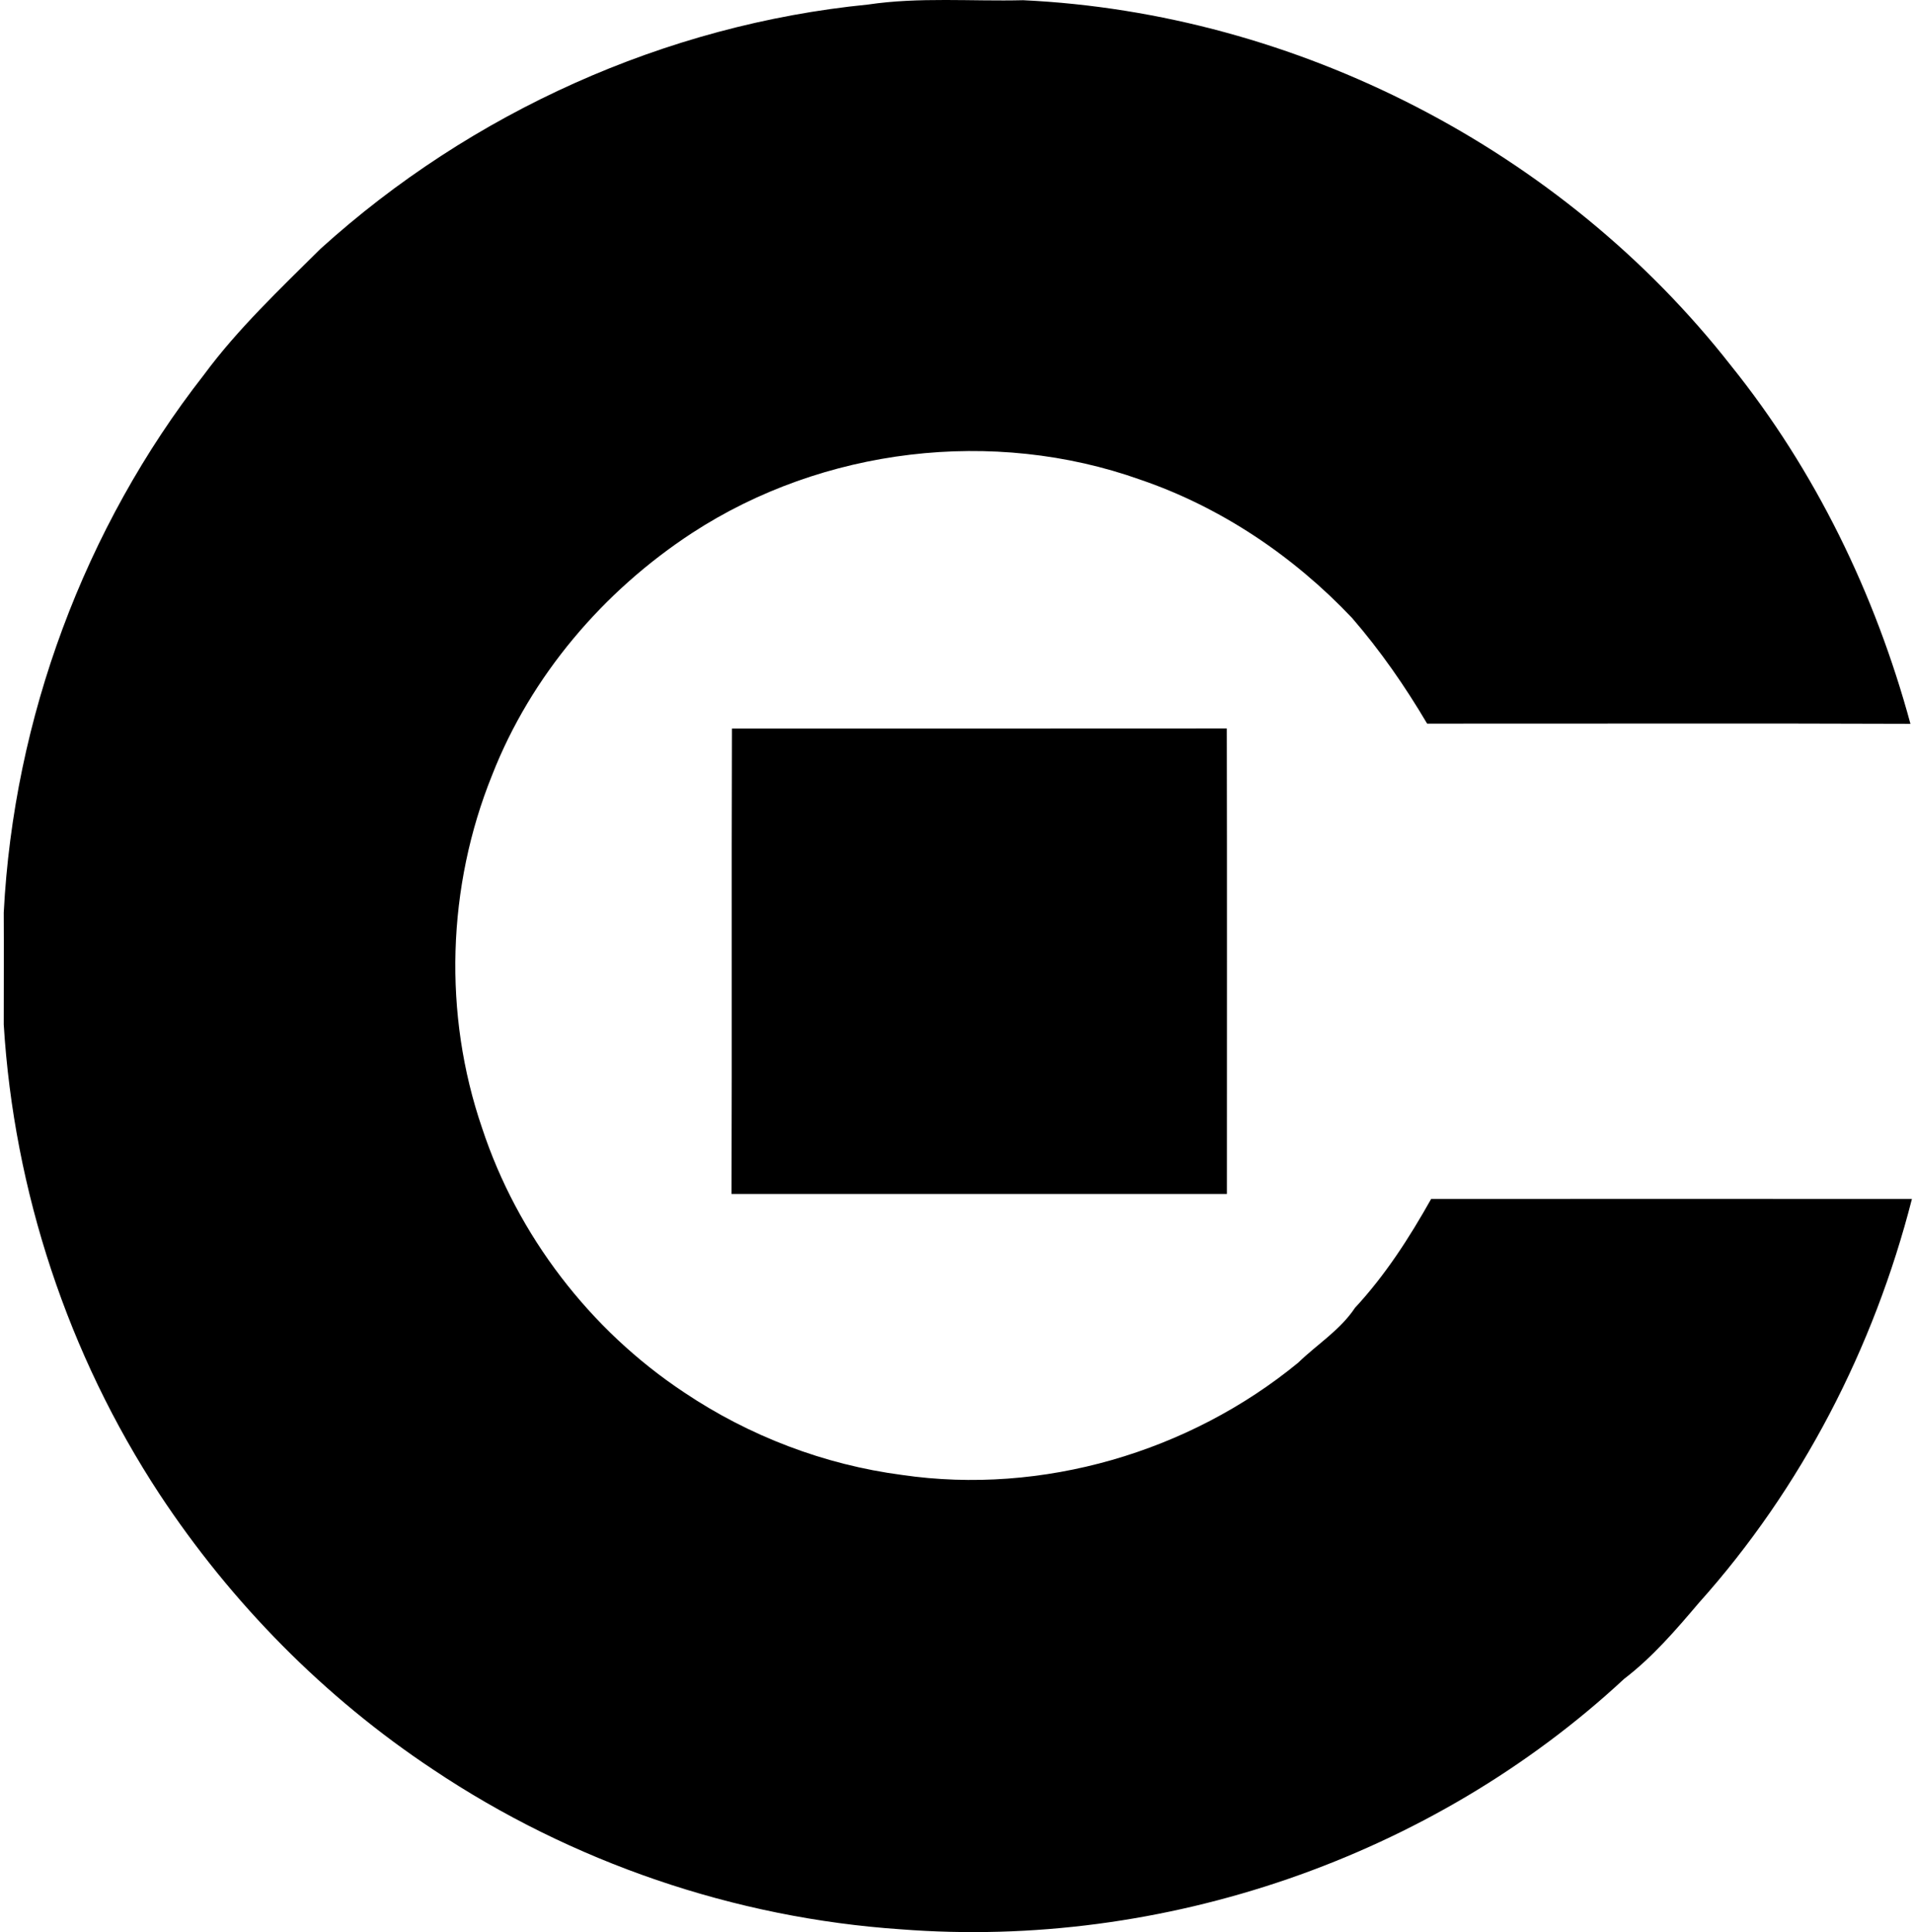
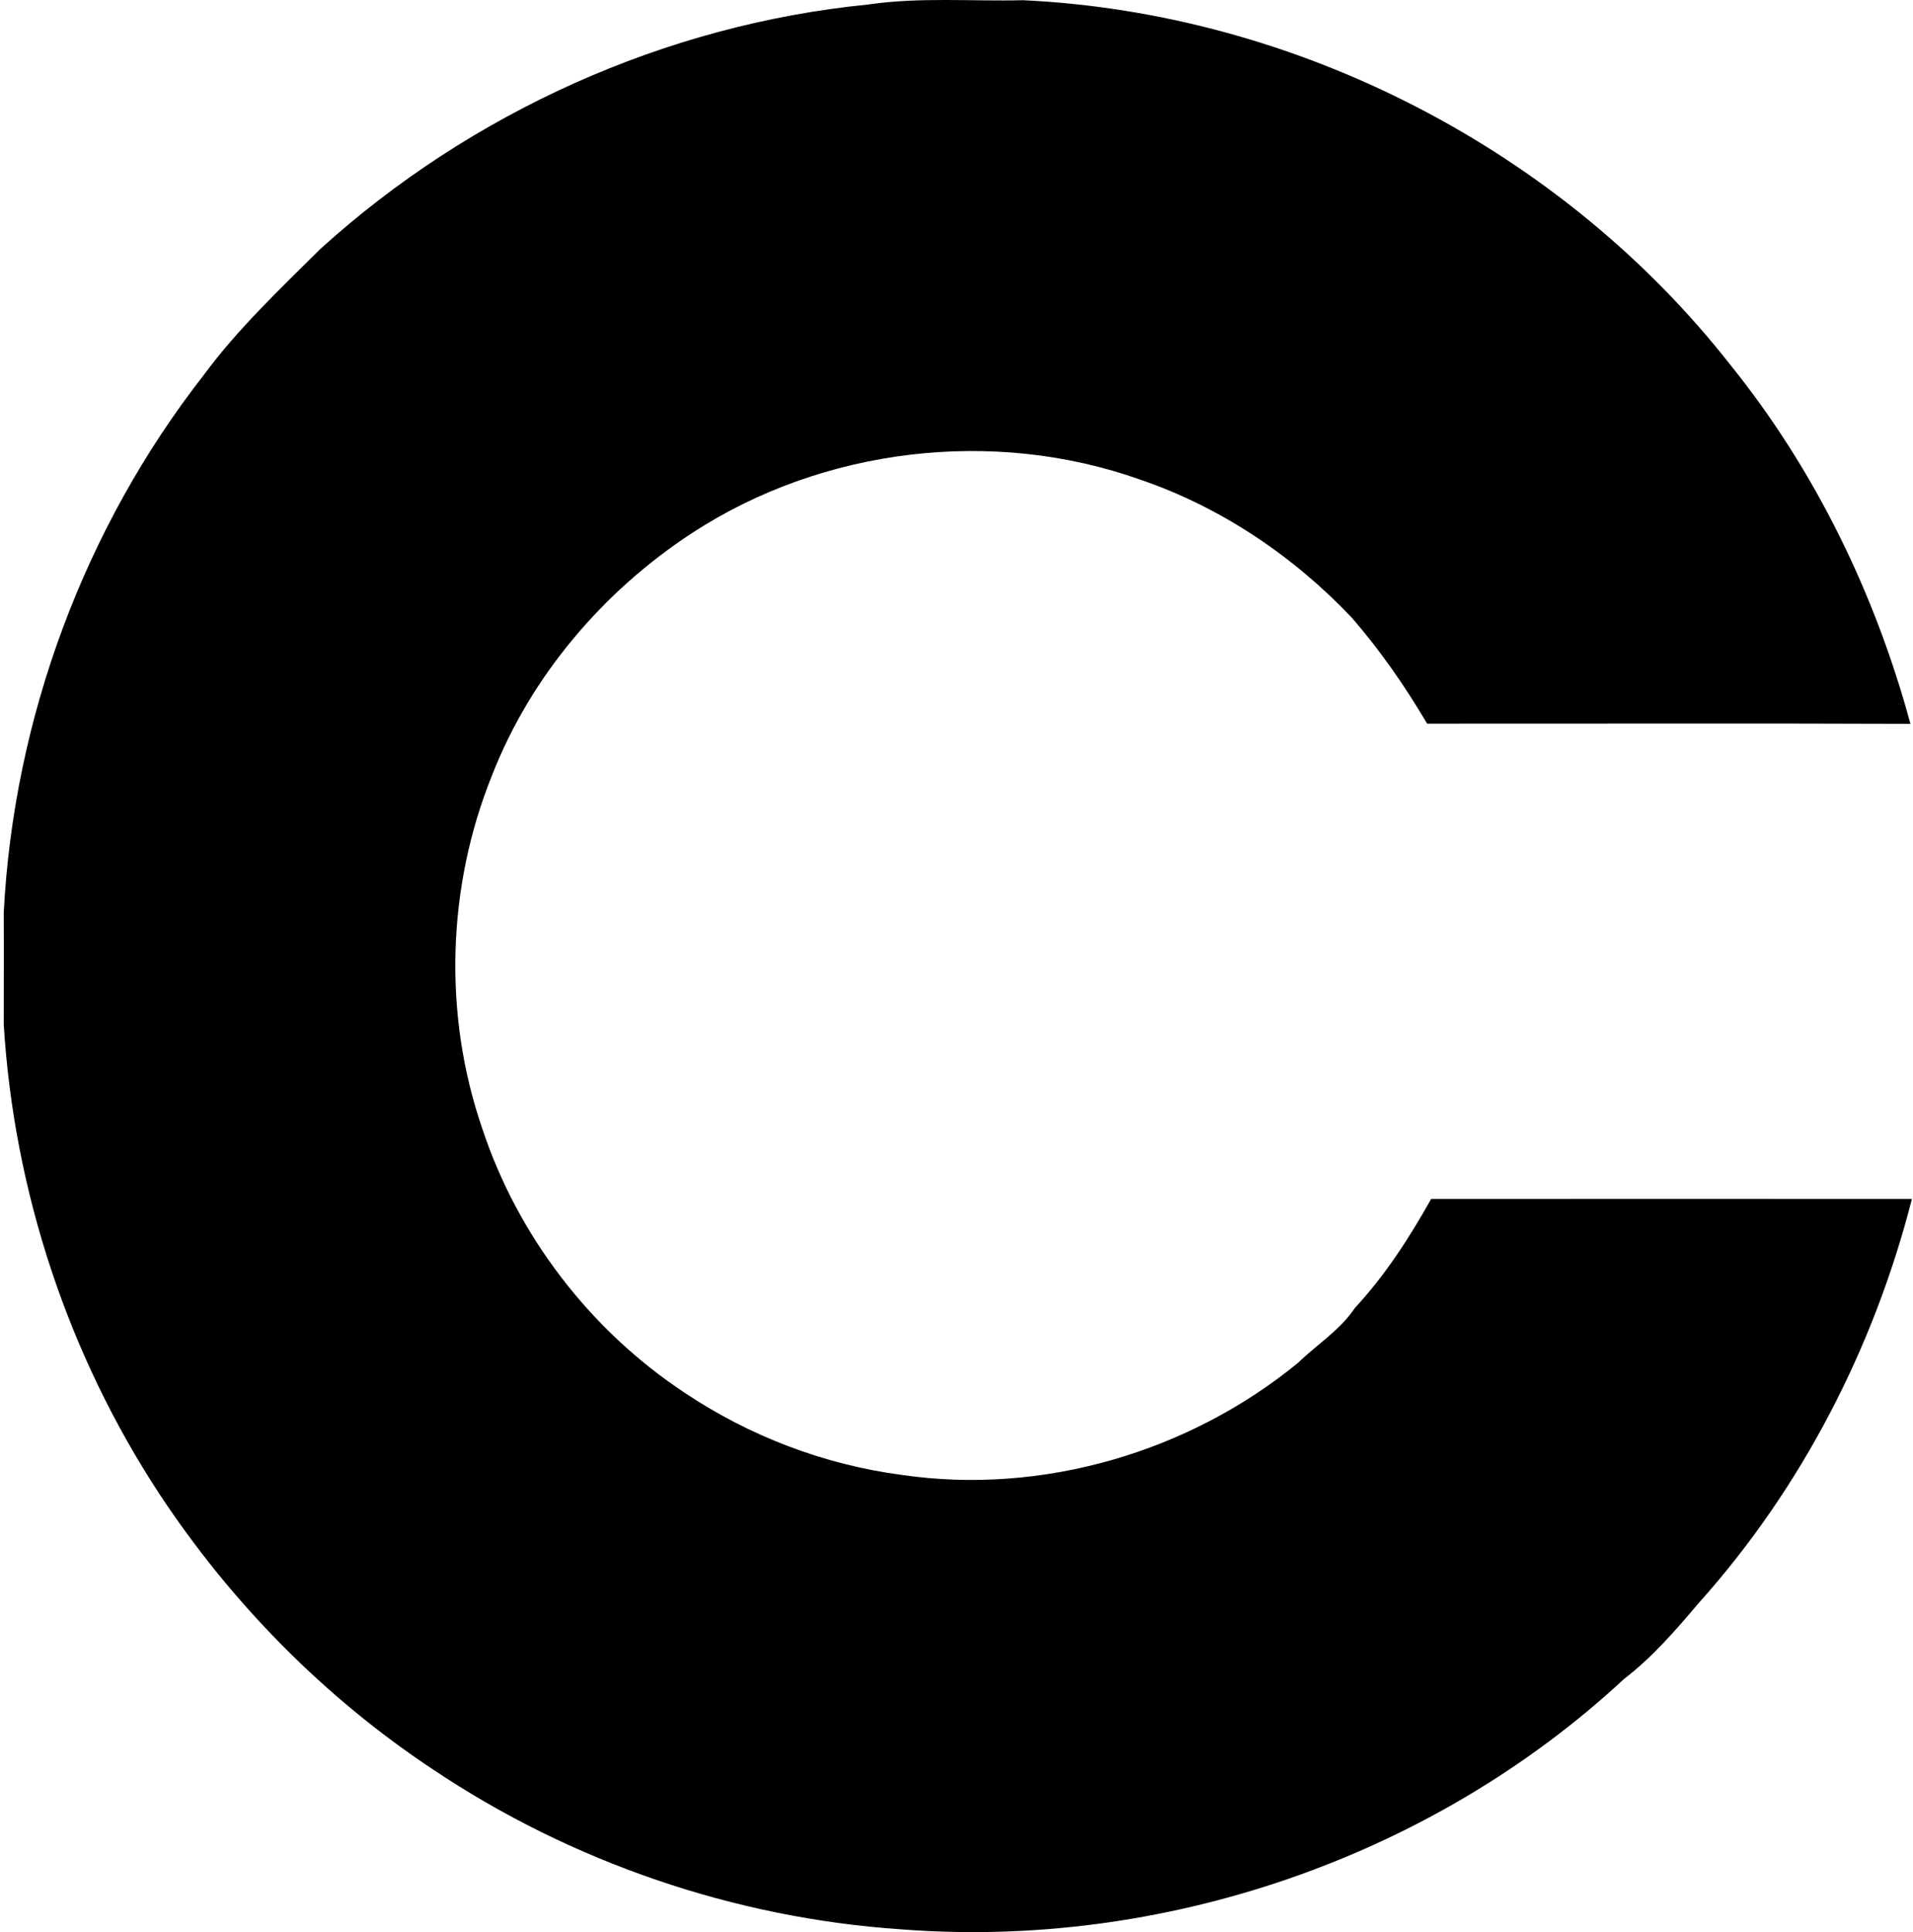
<svg xmlns="http://www.w3.org/2000/svg" width="198" height="200" fill="none" viewBox="0 0 198 200">
  <path fill="#000" d="M89.84.471c5.314-.789 10.706-.318 16.053-.449 28.306 1.337 55.767 15.473 73.235 37.784 8.755 10.87 14.958 23.67 18.607 37.116-16.679-.066-33.357-.011-50.025-.022-2.279-3.857-4.843-7.561-7.78-10.947-6.049-6.389-13.556-11.452-21.895-14.3-15.221-5.425-32.875-3.31-46.408 5.522-9.194 6.016-16.679 14.794-20.69 25.05-4.668 11.55-5.084 24.756-1.04 36.536 3.66 11.112 11.155 20.897 20.908 27.363 6.74 4.525 14.52 7.495 22.563 8.547 14.487 2.115 29.719-2.356 41.006-11.627 1.95-1.895 4.339-3.364 5.874-5.676 3.134-3.375 5.632-7.265 7.879-11.265 16.59-.011 33.17-.011 49.761 0-3.934 15.407-11.429 29.96-22.059 41.817-2.367 2.794-4.789 5.61-7.725 7.857-19.923 18.508-47.768 28.031-74.835 25.927-17.226-1.161-34.124-6.947-48.468-16.558-11.233-7.451-20.865-17.237-28.284-28.48C7.038 140.233 1.44 123.281.387 106.044c0-3.858.022-7.715 0-11.572 1.03-20.076 8.328-39.823 20.722-55.68 3.528-4.777 7.857-8.854 12.054-13.029C48.746 11.638 68.887 2.543 89.839.471Z" />
-   <path fill="#000" d="M75.758 75.415c17.073-.01 34.146.011 51.219-.01.033 16.053.011 32.129.011 48.183H75.714c.055-16.065-.011-32.119.044-48.173Z" />
</svg>